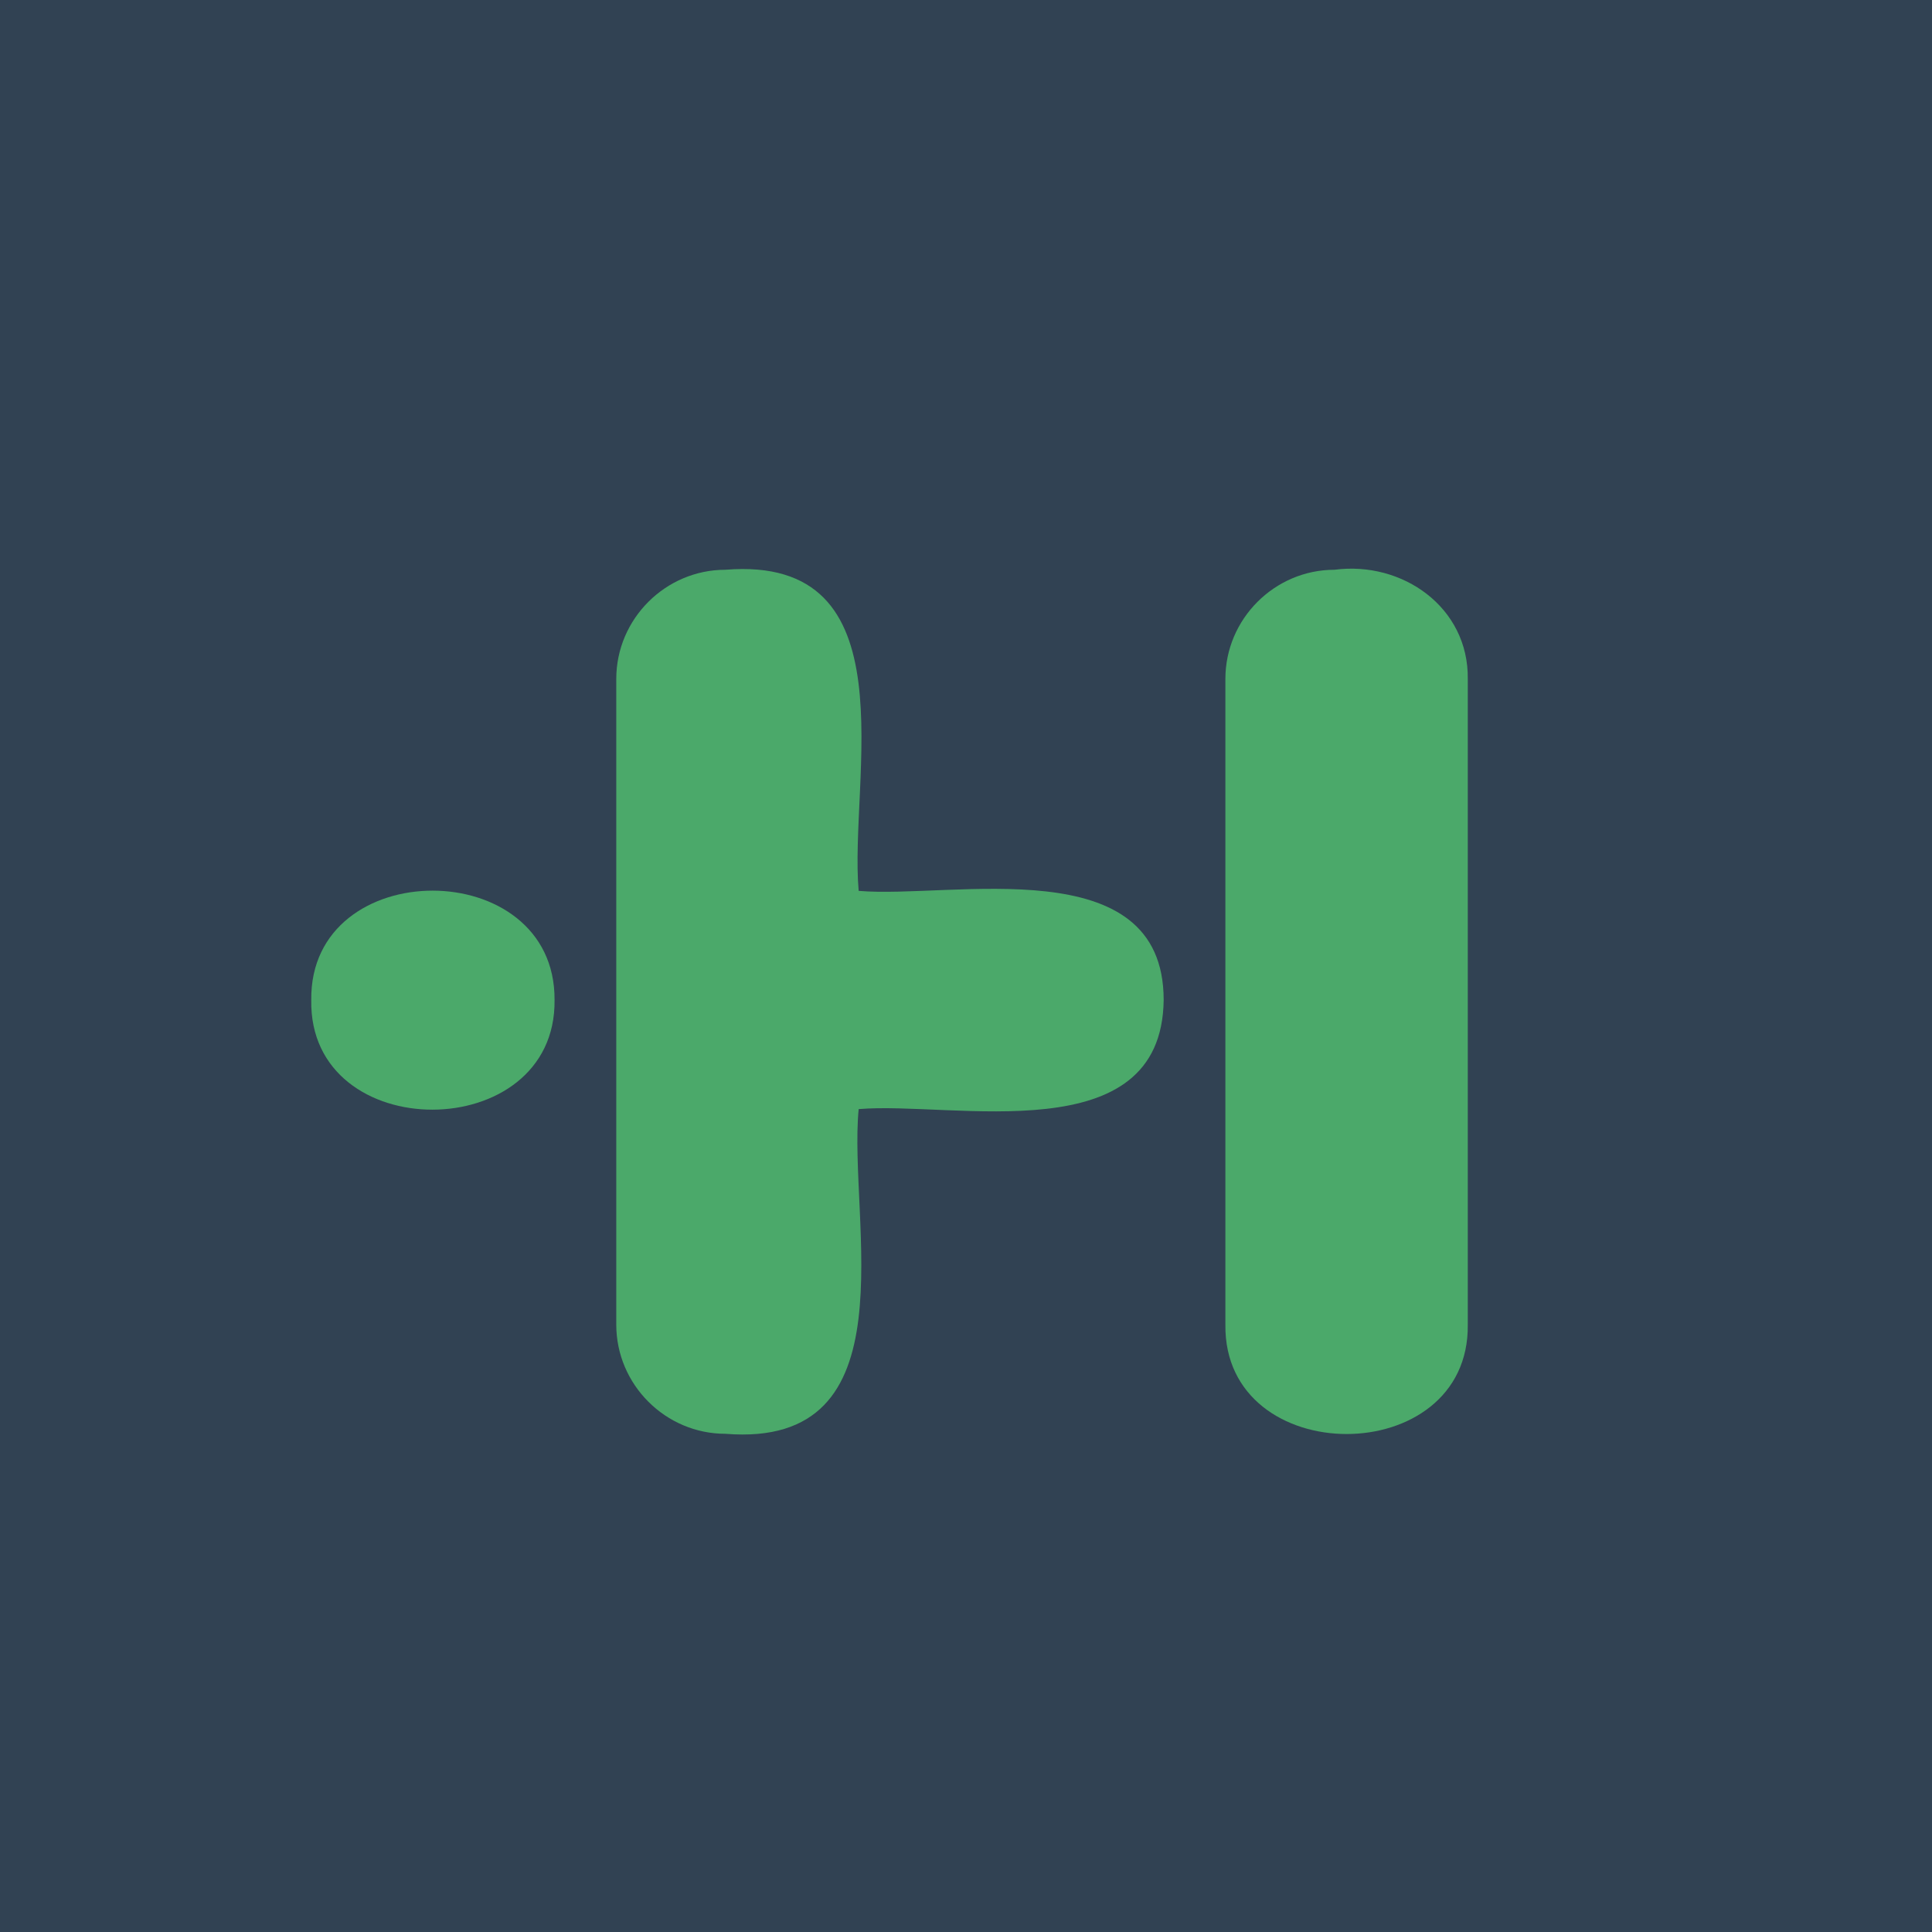
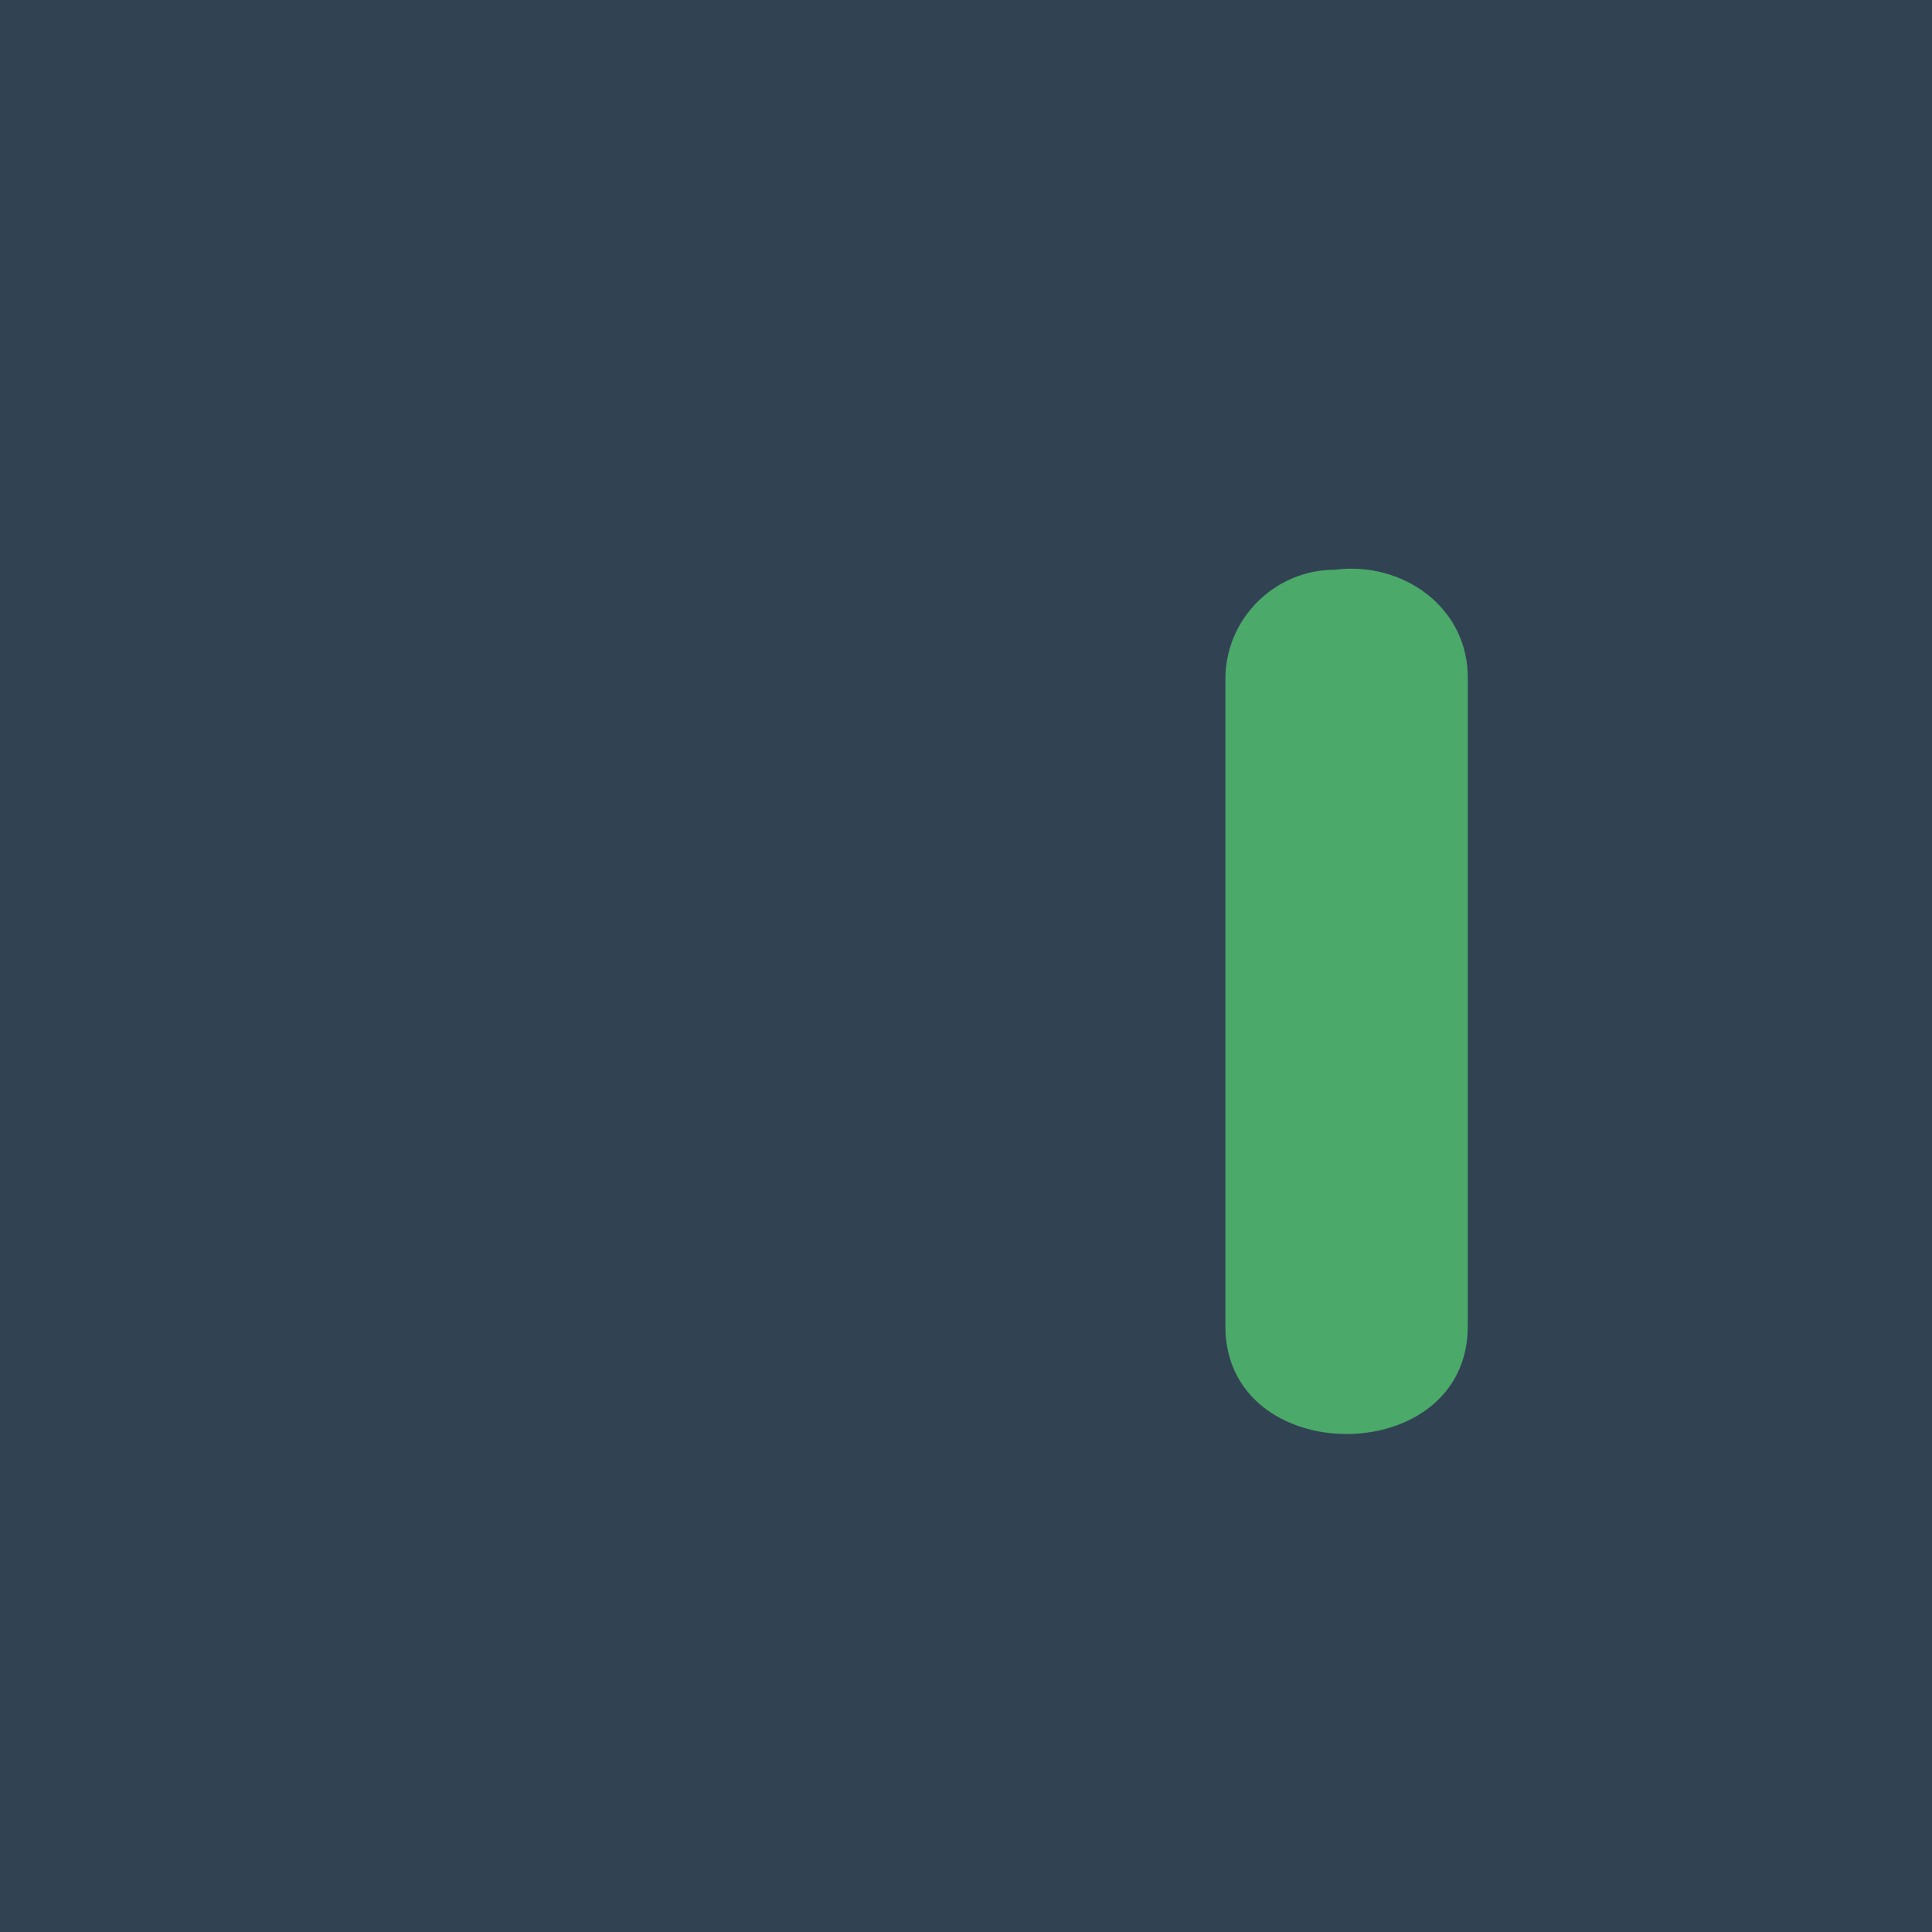
<svg xmlns="http://www.w3.org/2000/svg" version="1.1" width="216" height="216">
  <svg version="1.1" id="SvgjsSvg1001" x="0px" y="0px" viewBox="0 0 216 216" style="enable-background:new 0 0 216 216;" xml:space="preserve">
    <style type="text/css">
	.st0{fill:#314253;}
	.st1{fill:#4BA96A;}
</style>
    <rect x="-1.1" class="st0" width="217.1" height="216" />
    <g>
      <g>
        <path class="st1" d="M164.1,75.9v72.2c0.2,16.3-27.3,16.3-27.1,0c0,0,0-72.2,0-72.2c0-6.7,5.5-12.2,12.2-12.2    C156.8,62.7,164.2,67.9,164.1,75.9z" />
-         <path class="st1" d="M62,111.8c0.2,16.3-27.5,16.4-27.2,0C34.6,95.5,62.1,95.5,62,111.8z" />
-         <path class="st1" d="M130.1,111.8c-0.2,17.1-23.5,11.3-34.1,12.2c-1.2,12.5,6.1,38-14.9,36.3c-6.7,0-12.2-5.5-12.2-12.2V75.9    c0-6.7,5.5-12.2,12.2-12.2c20.9-1.7,13.8,23.4,14.9,35.9C106.4,100.5,130.1,94.8,130.1,111.8z" />
      </g>
    </g>
  </svg>
  <style>@media (prefers-color-scheme: light) { :root { filter: none; } }
@media (prefers-color-scheme: dark) { :root { filter: none; } }
</style>
</svg>